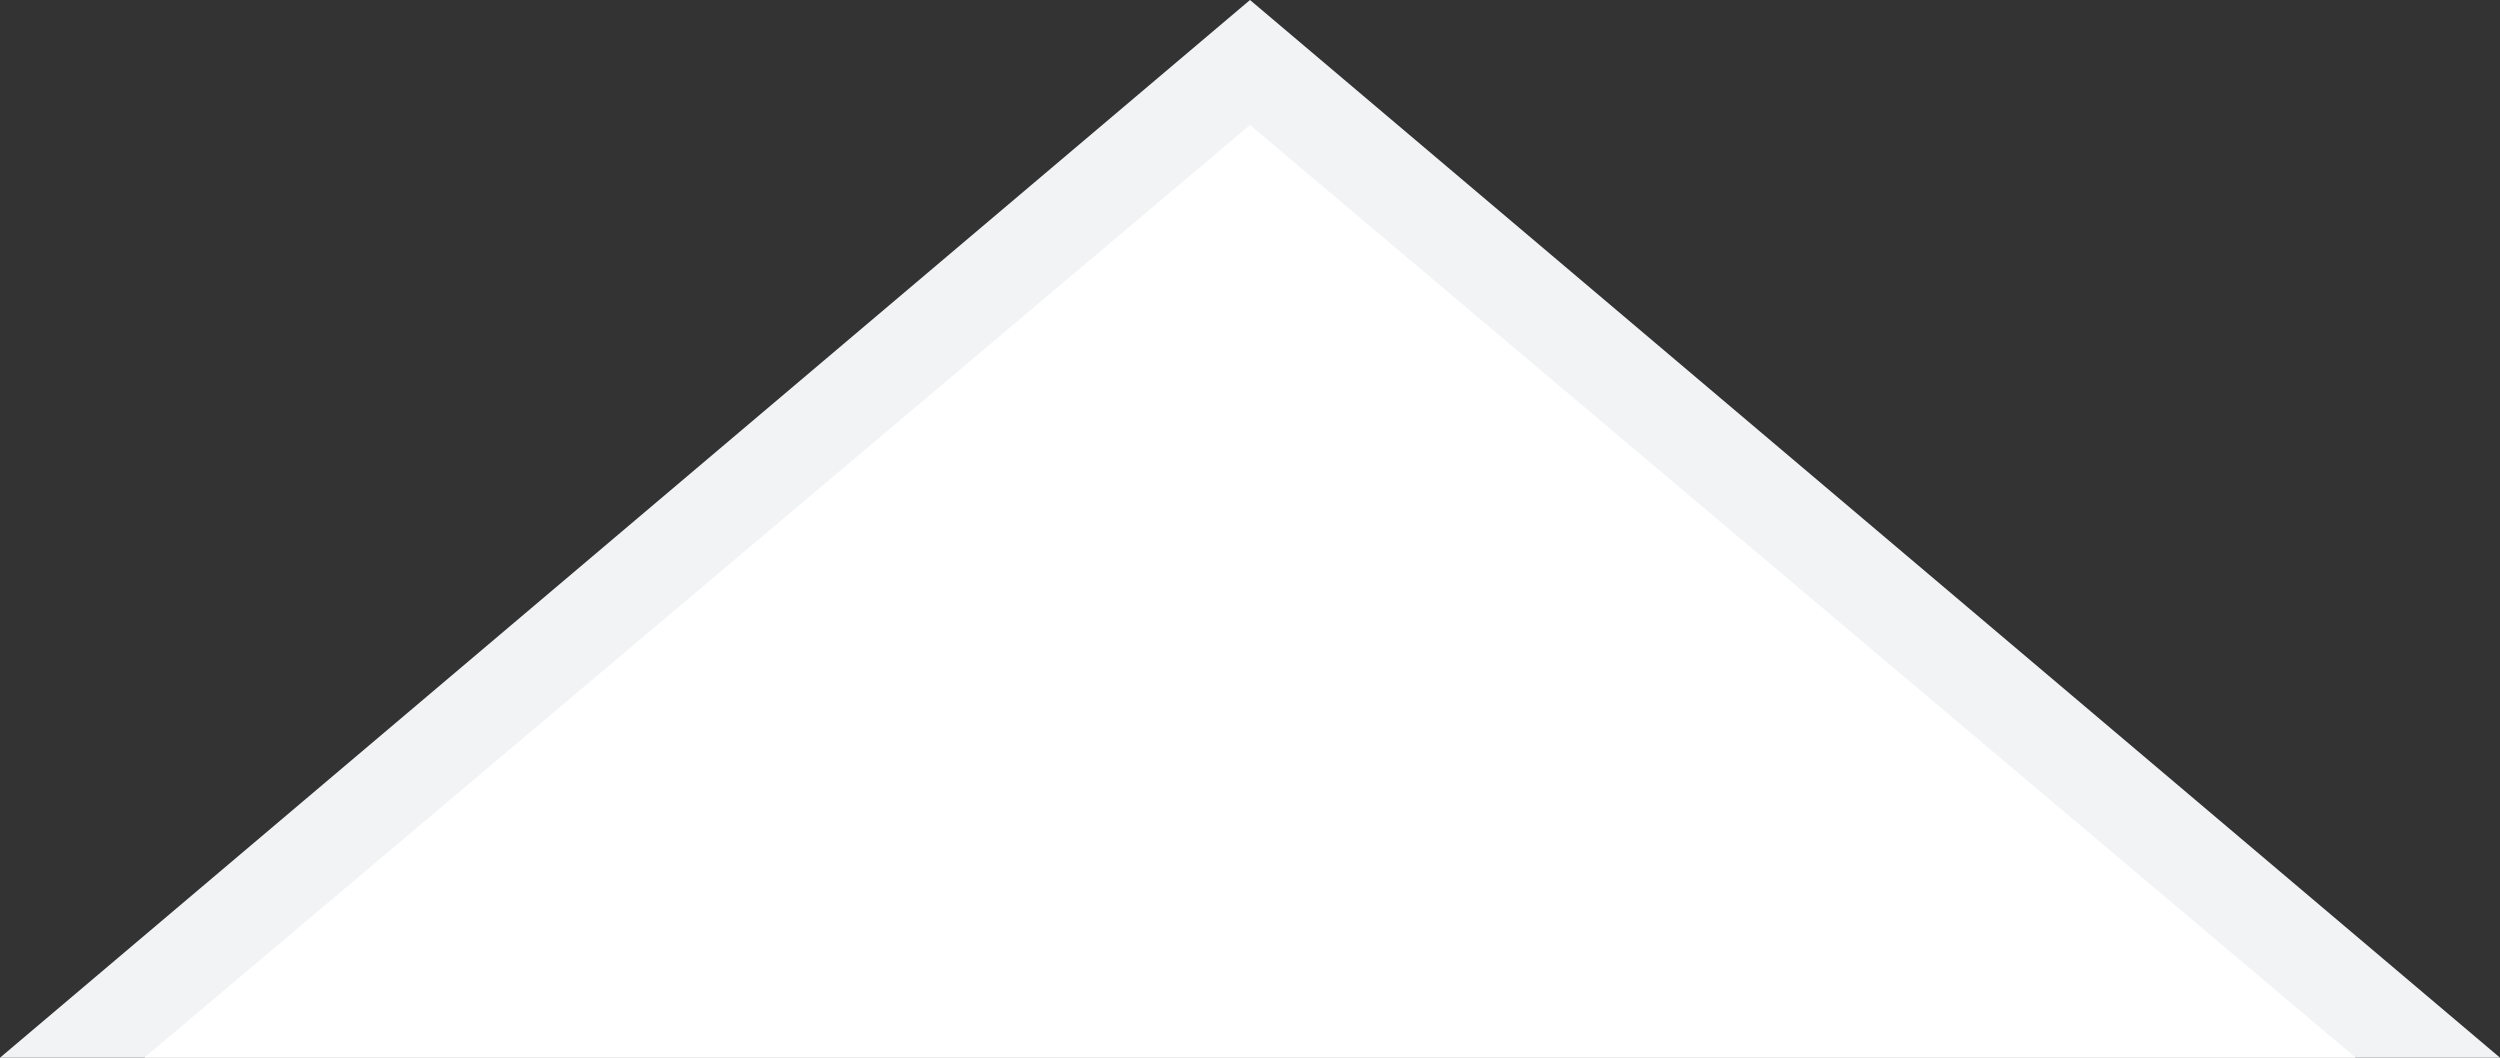
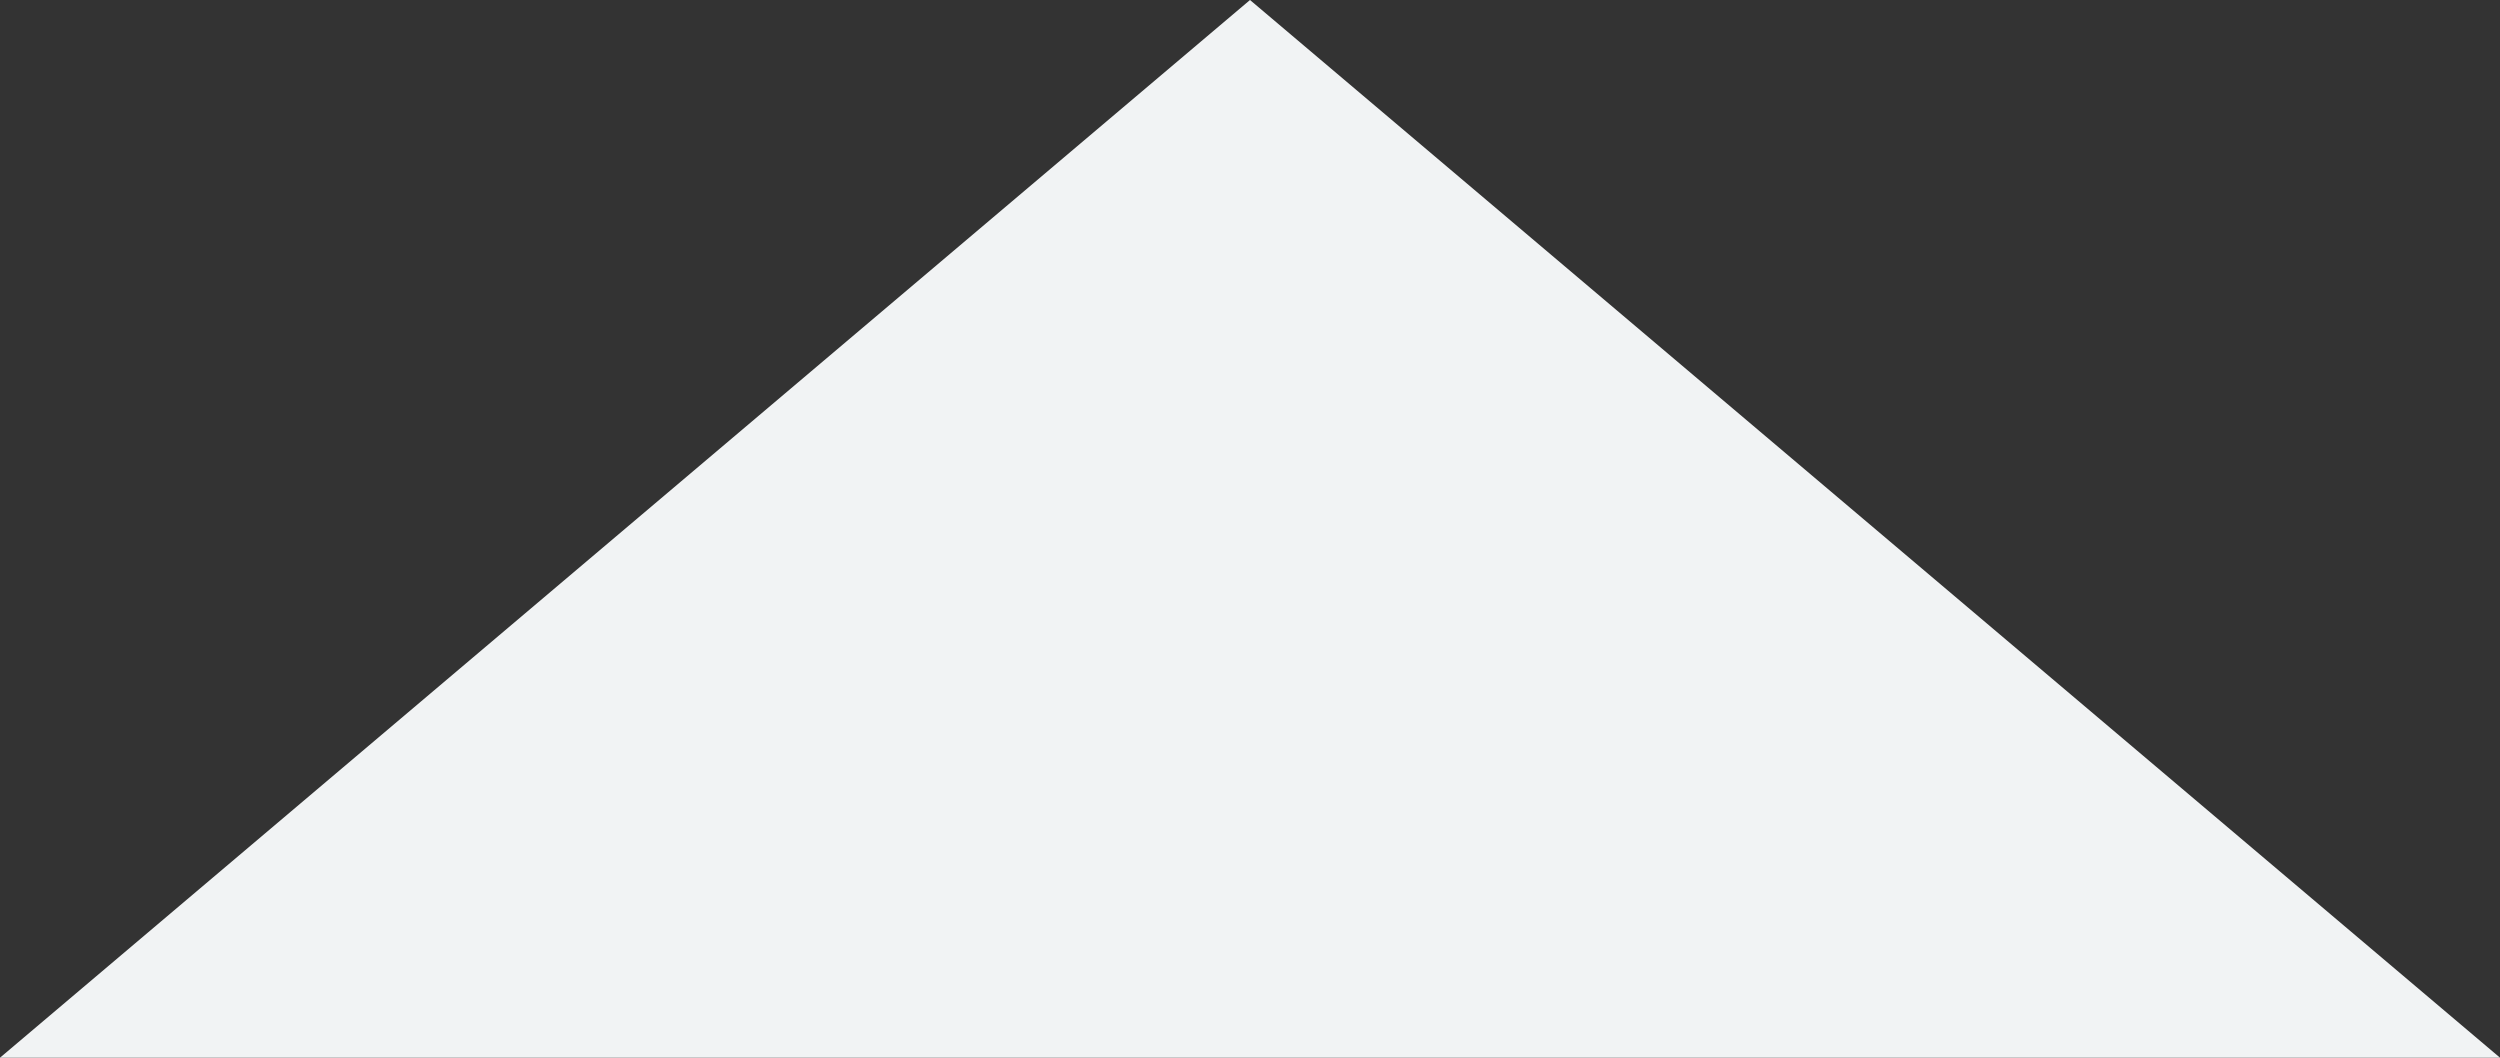
<svg xmlns="http://www.w3.org/2000/svg" width="26px" height="11px" viewBox="0 0 26 11" version="1.1">
  <rect x="0" y="0" width="26" height="11" fill="#333333" stroke="none" />
  <title>dropdown-arrow</title>
  <desc>Created with Sketch.</desc>
  <defs />
  <g id="Page-1" stroke="none" stroke-width="1" fill="none" fill-rule="evenodd">
    <g id="Strukturskiss-Copy-13" transform="translate(-385, -88)">
      <g id="dropdown-arrow" transform="translate(385, 88)">
        <polygon id="gray" fill="#F1F3F4" points="13 0 26 11 2.66453526e-15 11" />
-         <polygon id="white" fill="#FFFFFF" points="13 1.3 24.5 11 1.5 11" />
      </g>
    </g>
  </g>
</svg>